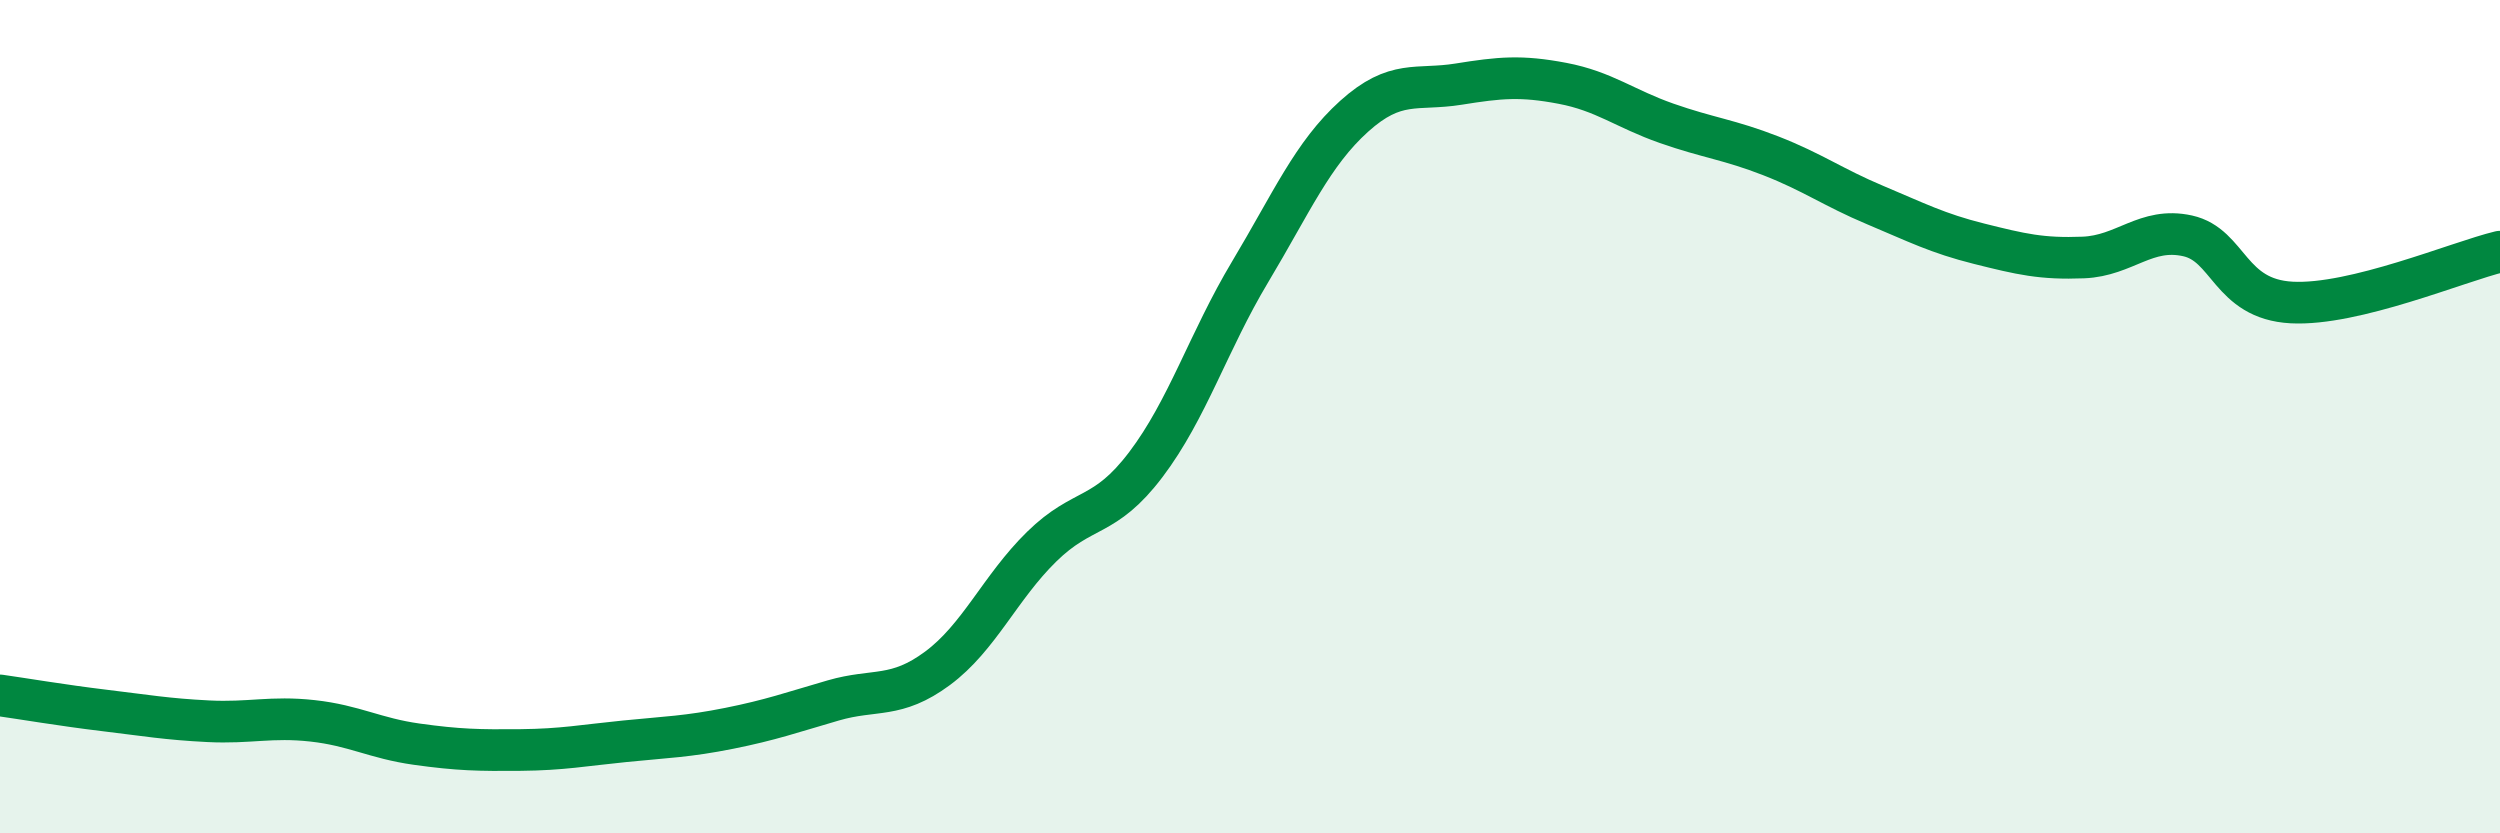
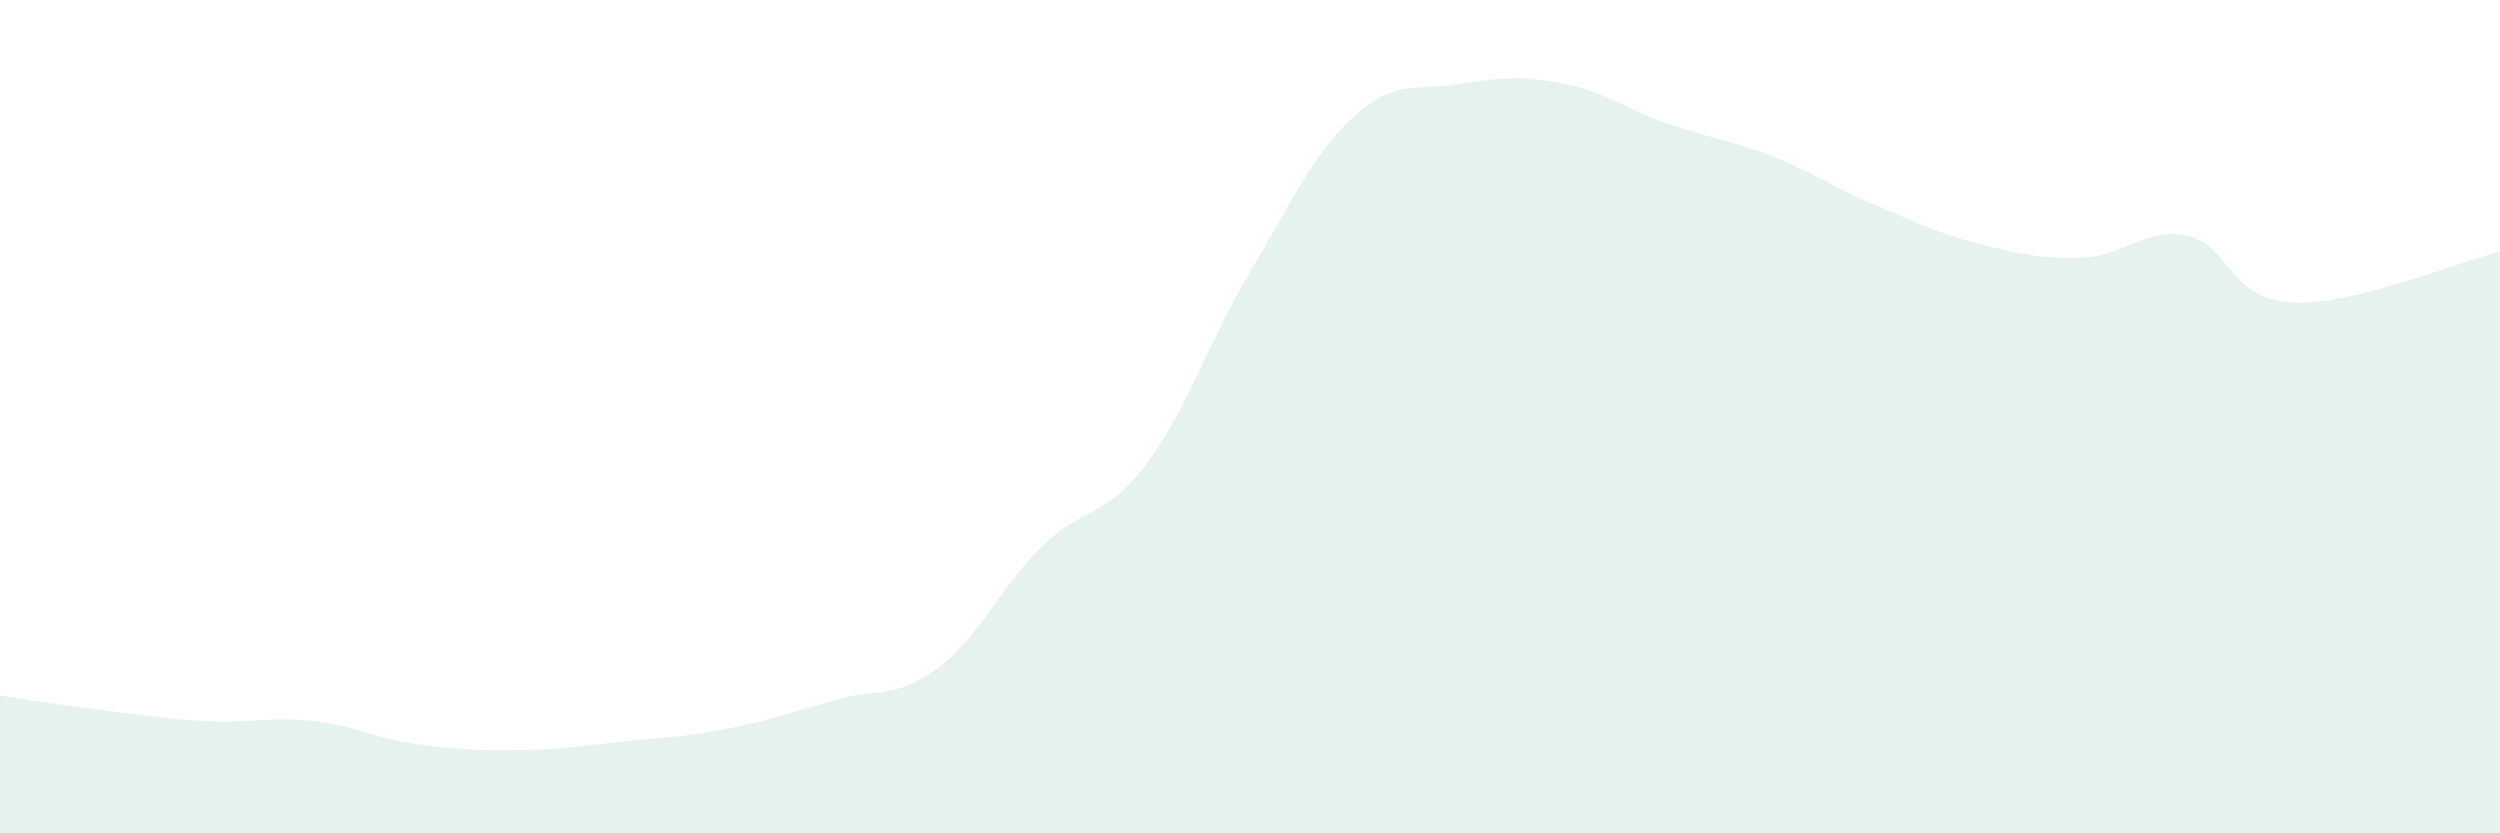
<svg xmlns="http://www.w3.org/2000/svg" width="60" height="20" viewBox="0 0 60 20">
  <path d="M 0,16.69 C 0.5,16.76 1.5,16.93 2.5,17.05 C 3.5,17.17 4,17.26 5,17.31 C 6,17.36 6.5,17.19 7.5,17.3 C 8.5,17.41 9,17.72 10,17.86 C 11,18 11.5,18.01 12.5,18 C 13.5,17.99 14,17.89 15,17.79 C 16,17.69 16.5,17.68 17.5,17.48 C 18.5,17.28 19,17.1 20,16.81 C 21,16.52 21.5,16.78 22.5,16.04 C 23.5,15.3 24,14.1 25,13.12 C 26,12.14 26.5,12.47 27.5,11.15 C 28.5,9.83 29,8.2 30,6.53 C 31,4.86 31.5,3.69 32.5,2.79 C 33.5,1.89 34,2.18 35,2.02 C 36,1.86 36.5,1.81 37.5,2 C 38.5,2.19 39,2.61 40,2.96 C 41,3.31 41.5,3.35 42.5,3.74 C 43.5,4.13 44,4.5 45,4.92 C 46,5.34 46.5,5.6 47.5,5.85 C 48.5,6.1 49,6.22 50,6.18 C 51,6.14 51.5,5.44 52.5,5.66 C 53.5,5.88 53.5,7.18 55,7.26 C 56.5,7.34 59,6.28 60,6.04L60 20L0 20Z" fill="#008740" opacity="0.1" stroke-linecap="round" stroke-linejoin="round" />
-   <path d="M 0,16.69 C 0.5,16.76 1.5,16.93 2.5,17.05 C 3.5,17.17 4,17.26 5,17.31 C 6,17.36 6.5,17.19 7.5,17.3 C 8.5,17.41 9,17.72 10,17.86 C 11,18 11.5,18.01 12.5,18 C 13.5,17.99 14,17.89 15,17.79 C 16,17.69 16.5,17.68 17.5,17.48 C 18.5,17.28 19,17.1 20,16.81 C 21,16.52 21.5,16.78 22.5,16.04 C 23.5,15.3 24,14.1 25,13.12 C 26,12.14 26.5,12.47 27.5,11.15 C 28.5,9.83 29,8.2 30,6.53 C 31,4.86 31.5,3.69 32.5,2.79 C 33.5,1.89 34,2.18 35,2.02 C 36,1.86 36.5,1.81 37.5,2 C 38.5,2.19 39,2.61 40,2.96 C 41,3.31 41.5,3.35 42.5,3.74 C 43.5,4.13 44,4.5 45,4.92 C 46,5.34 46.5,5.6 47.5,5.85 C 48.5,6.1 49,6.22 50,6.18 C 51,6.14 51.5,5.44 52.5,5.66 C 53.5,5.88 53.5,7.18 55,7.26 C 56.5,7.34 59,6.28 60,6.04" stroke="#008740" stroke-width="1" fill="none" stroke-linecap="round" stroke-linejoin="round" />
</svg>